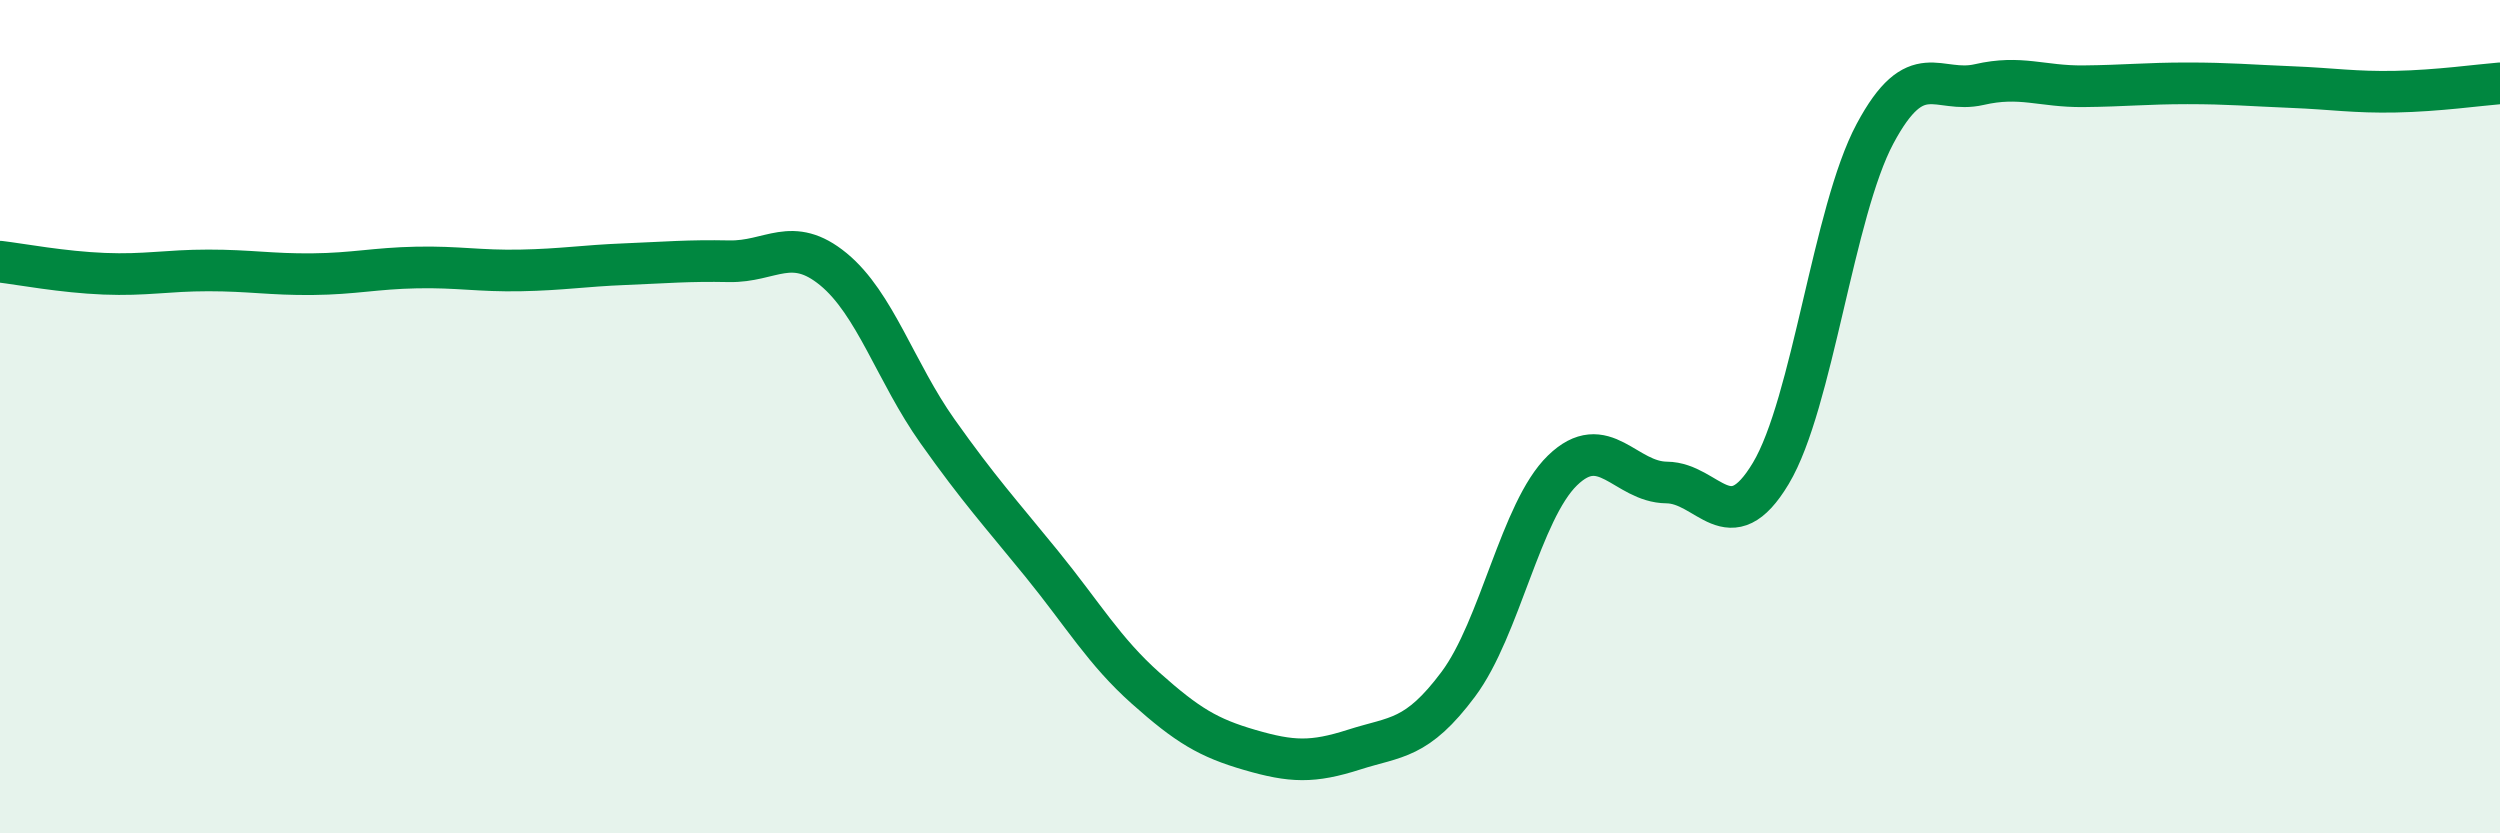
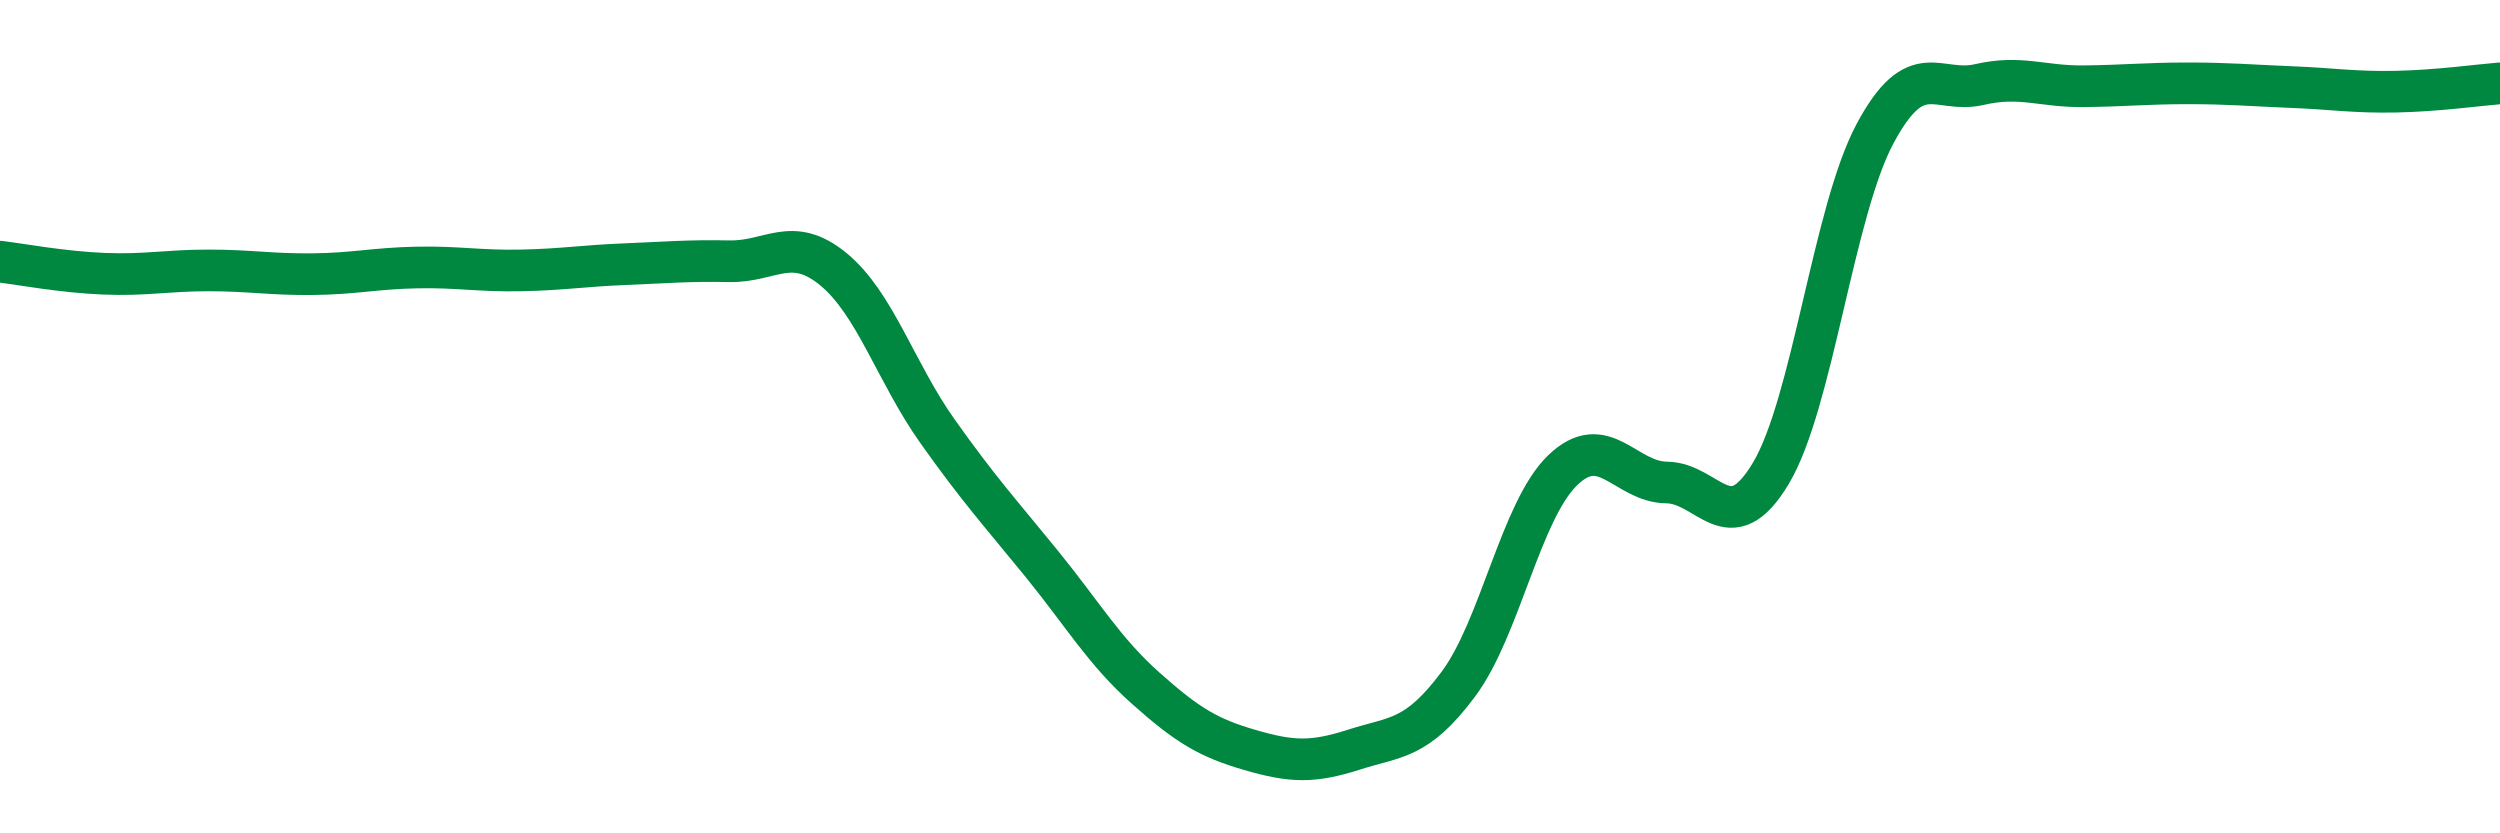
<svg xmlns="http://www.w3.org/2000/svg" width="60" height="20" viewBox="0 0 60 20">
-   <path d="M 0,6.28 C 0.5,6.34 1.5,6.53 2.5,6.57 C 3.5,6.61 4,6.49 5,6.49 C 6,6.49 6.5,6.59 7.5,6.58 C 8.5,6.57 9,6.44 10,6.42 C 11,6.4 11.5,6.51 12.5,6.49 C 13.5,6.47 14,6.38 15,6.34 C 16,6.3 16.5,6.25 17.5,6.27 C 18.5,6.29 19,5.64 20,6.46 C 21,7.28 21.5,8.94 22.5,10.35 C 23.5,11.76 24,12.3 25,13.53 C 26,14.76 26.5,15.63 27.5,16.52 C 28.5,17.41 29,17.71 30,18 C 31,18.29 31.5,18.31 32.5,17.99 C 33.5,17.67 34,17.76 35,16.42 C 36,15.08 36.5,12.26 37.5,11.29 C 38.5,10.32 39,11.57 40,11.58 C 41,11.59 41.5,13.03 42.5,11.36 C 43.5,9.69 44,5.08 45,3.21 C 46,1.34 46.5,2.26 47.5,2.03 C 48.5,1.8 49,2.08 50,2.07 C 51,2.06 51.5,2 52.5,2 C 53.5,2 54,2.05 55,2.09 C 56,2.13 56.5,2.22 57.5,2.2 C 58.5,2.18 59.5,2.04 60,2L60 20L0 20Z" fill="#008740" opacity="0.1" stroke-linecap="round" stroke-linejoin="round" />
  <path d="M 0,6.28 C 0.5,6.34 1.5,6.53 2.5,6.57 C 3.5,6.61 4,6.49 5,6.49 C 6,6.49 6.5,6.59 7.5,6.58 C 8.5,6.57 9,6.44 10,6.42 C 11,6.4 11.5,6.51 12.5,6.49 C 13.5,6.47 14,6.38 15,6.34 C 16,6.3 16.5,6.25 17.5,6.27 C 18.5,6.29 19,5.64 20,6.46 C 21,7.28 21.5,8.94 22.5,10.35 C 23.5,11.76 24,12.3 25,13.53 C 26,14.76 26.5,15.63 27.5,16.52 C 28.5,17.41 29,17.71 30,18 C 31,18.29 31.5,18.31 32.5,17.99 C 33.5,17.67 34,17.76 35,16.42 C 36,15.08 36.5,12.26 37.5,11.29 C 38.5,10.32 39,11.57 40,11.58 C 41,11.59 41.5,13.03 42.5,11.36 C 43.5,9.69 44,5.08 45,3.21 C 46,1.34 46.5,2.26 47.5,2.03 C 48.5,1.8 49,2.08 50,2.07 C 51,2.06 51.5,2 52.5,2 C 53.5,2 54,2.05 55,2.09 C 56,2.13 56.5,2.22 57.5,2.2 C 58.5,2.18 59.5,2.04 60,2" stroke="#008740" stroke-width="1" fill="none" stroke-linecap="round" stroke-linejoin="round" />
</svg>